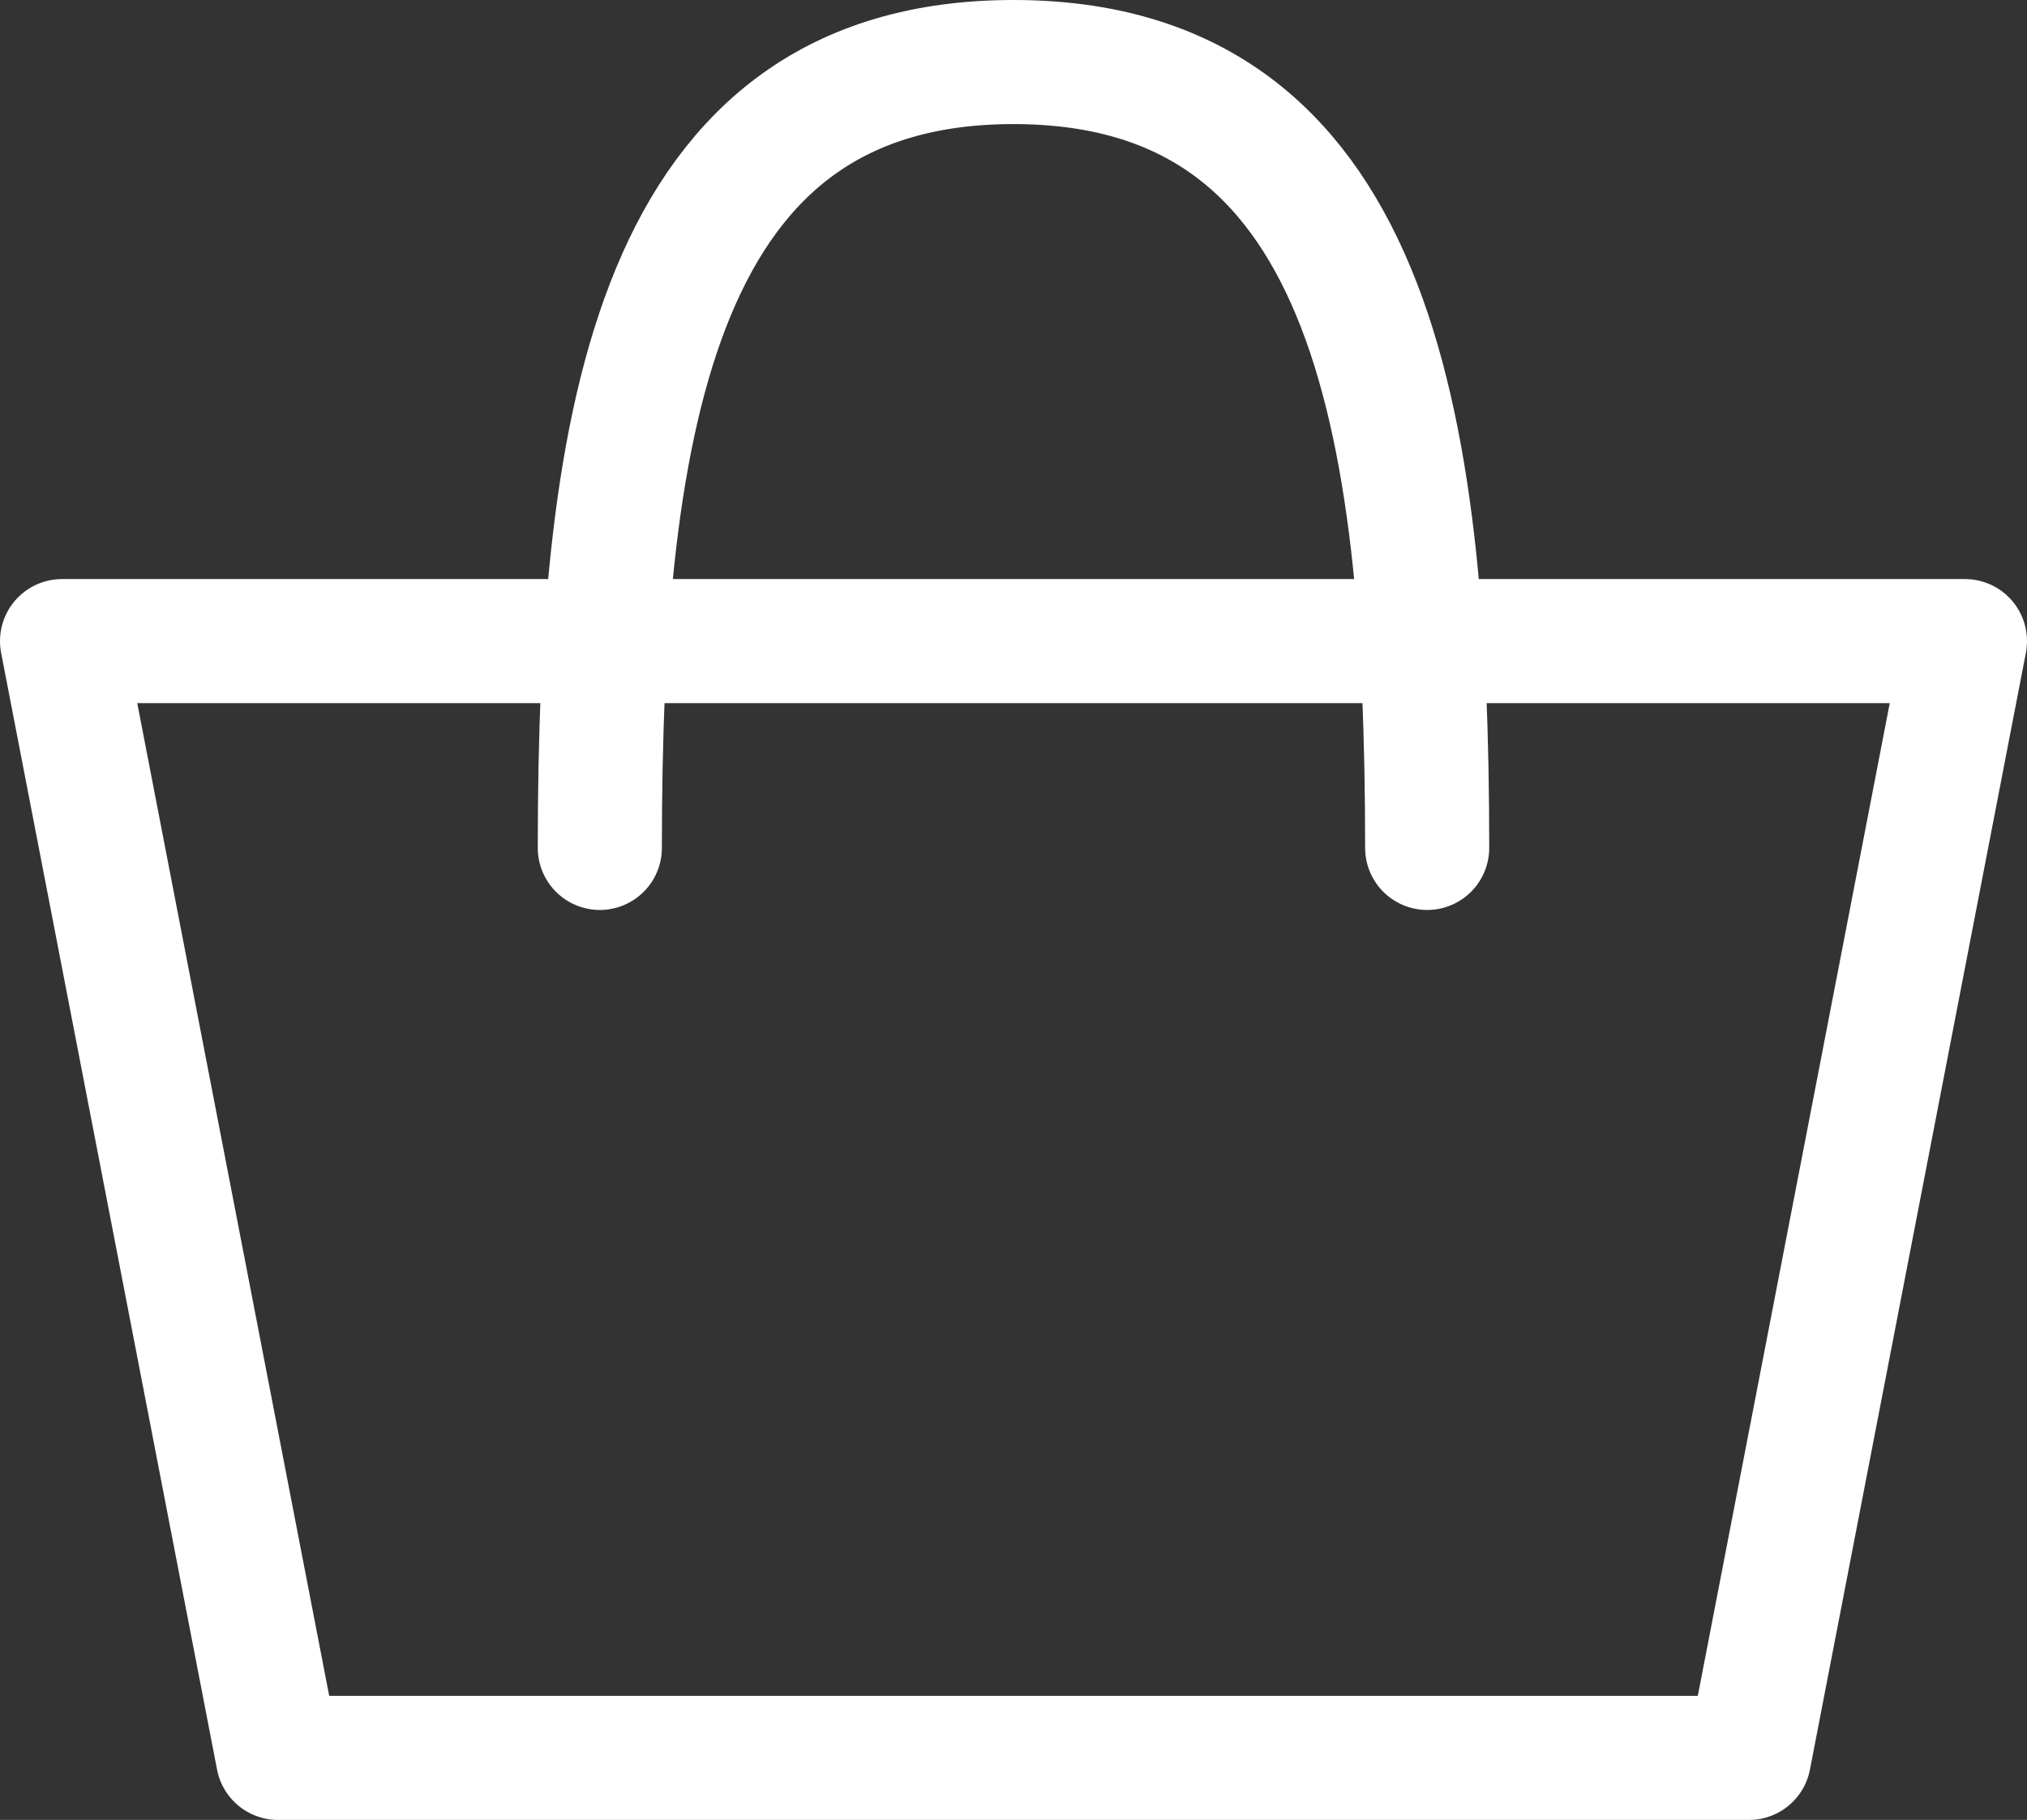
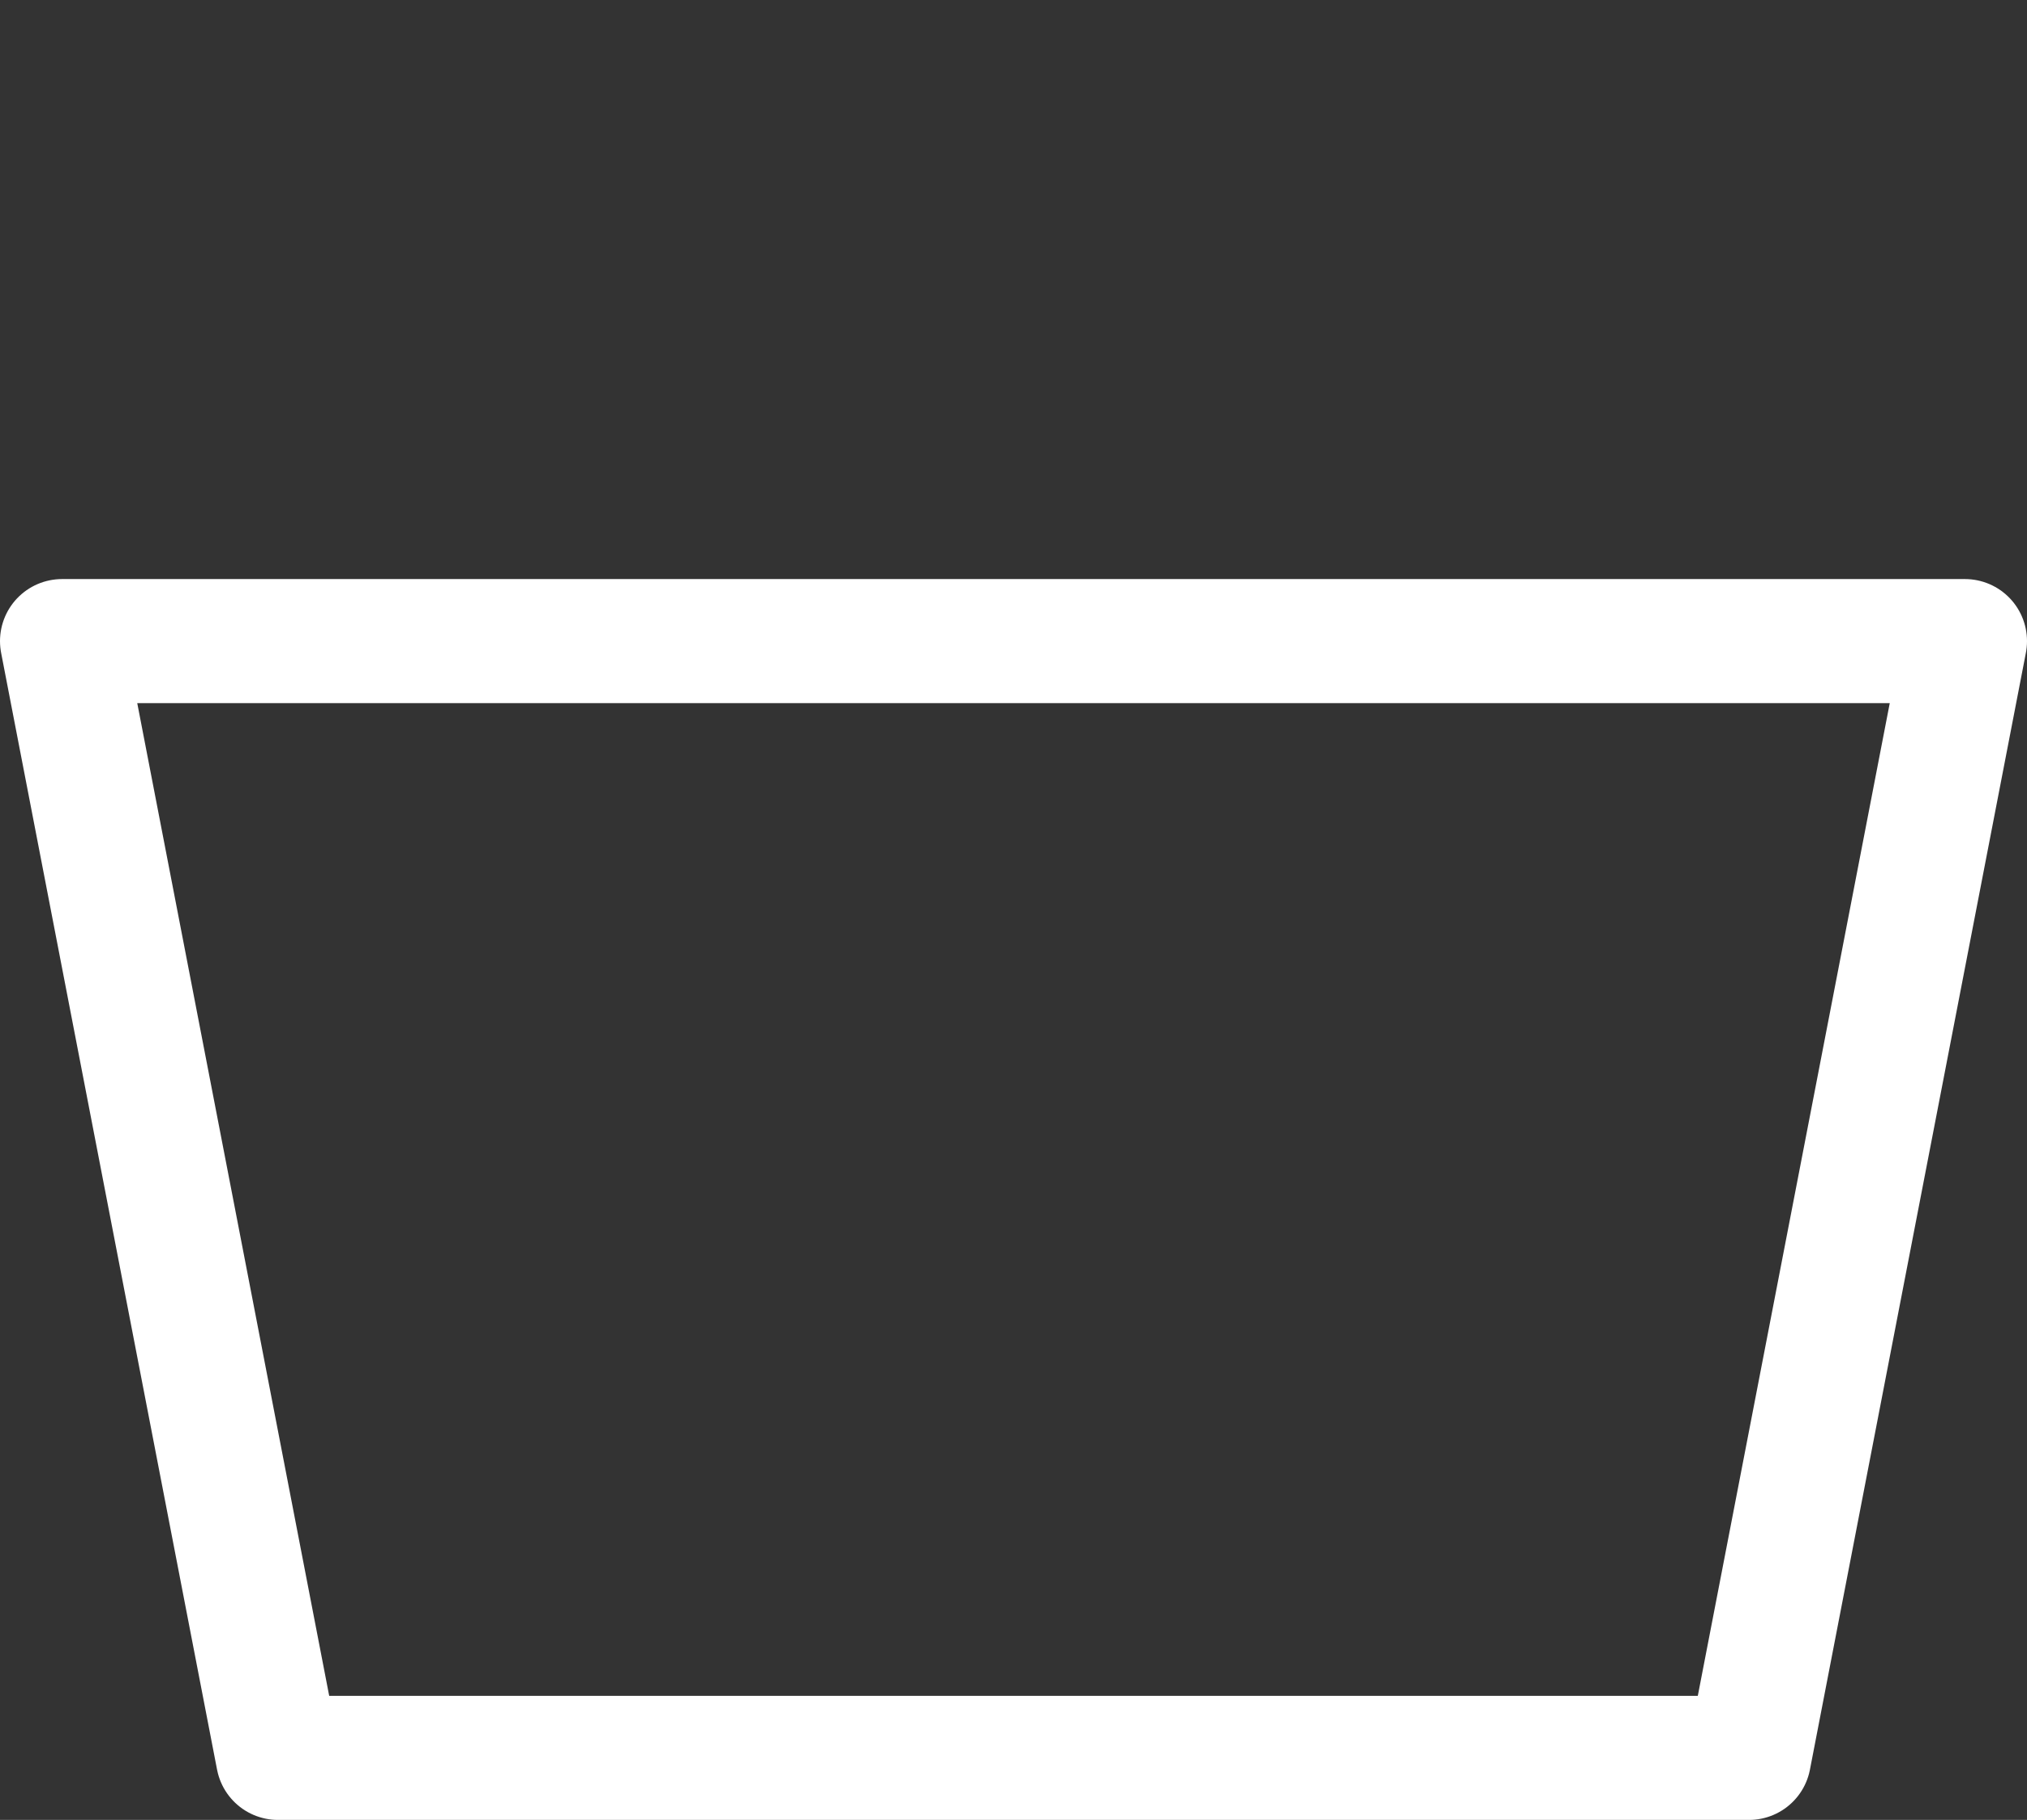
<svg xmlns="http://www.w3.org/2000/svg" width="24.5" height="22" viewBox="0 0 24.5 22">
  <rect x="0" y="0" width="24.5" height="22" fill="#333333" stroke="none" />
  <g id="아이콘-장바구니" transform="translate(11272.033 9469.25)">
-     <path id="패스_1920" data-name="패스 1920" d="M10.5,10c0-5.247-.7-9.5-5-9.5S.5,4.753.5,10" transform="translate(-11265.283 -9469)" fill="none" stroke="#fff" stroke-linecap="round" stroke-linejoin="round" stroke-miterlimit="10" stroke-width="1.5" />
    <path id="합치기_24" data-name="합치기 24" d="M10.106,13.5H2.61L0,0H23L20.39,13.5Z" transform="translate(-11271.283 -9461.5)" fill="none" stroke="#fff" stroke-linecap="round" stroke-linejoin="round" stroke-width="1.5" />
  </g>
</svg>